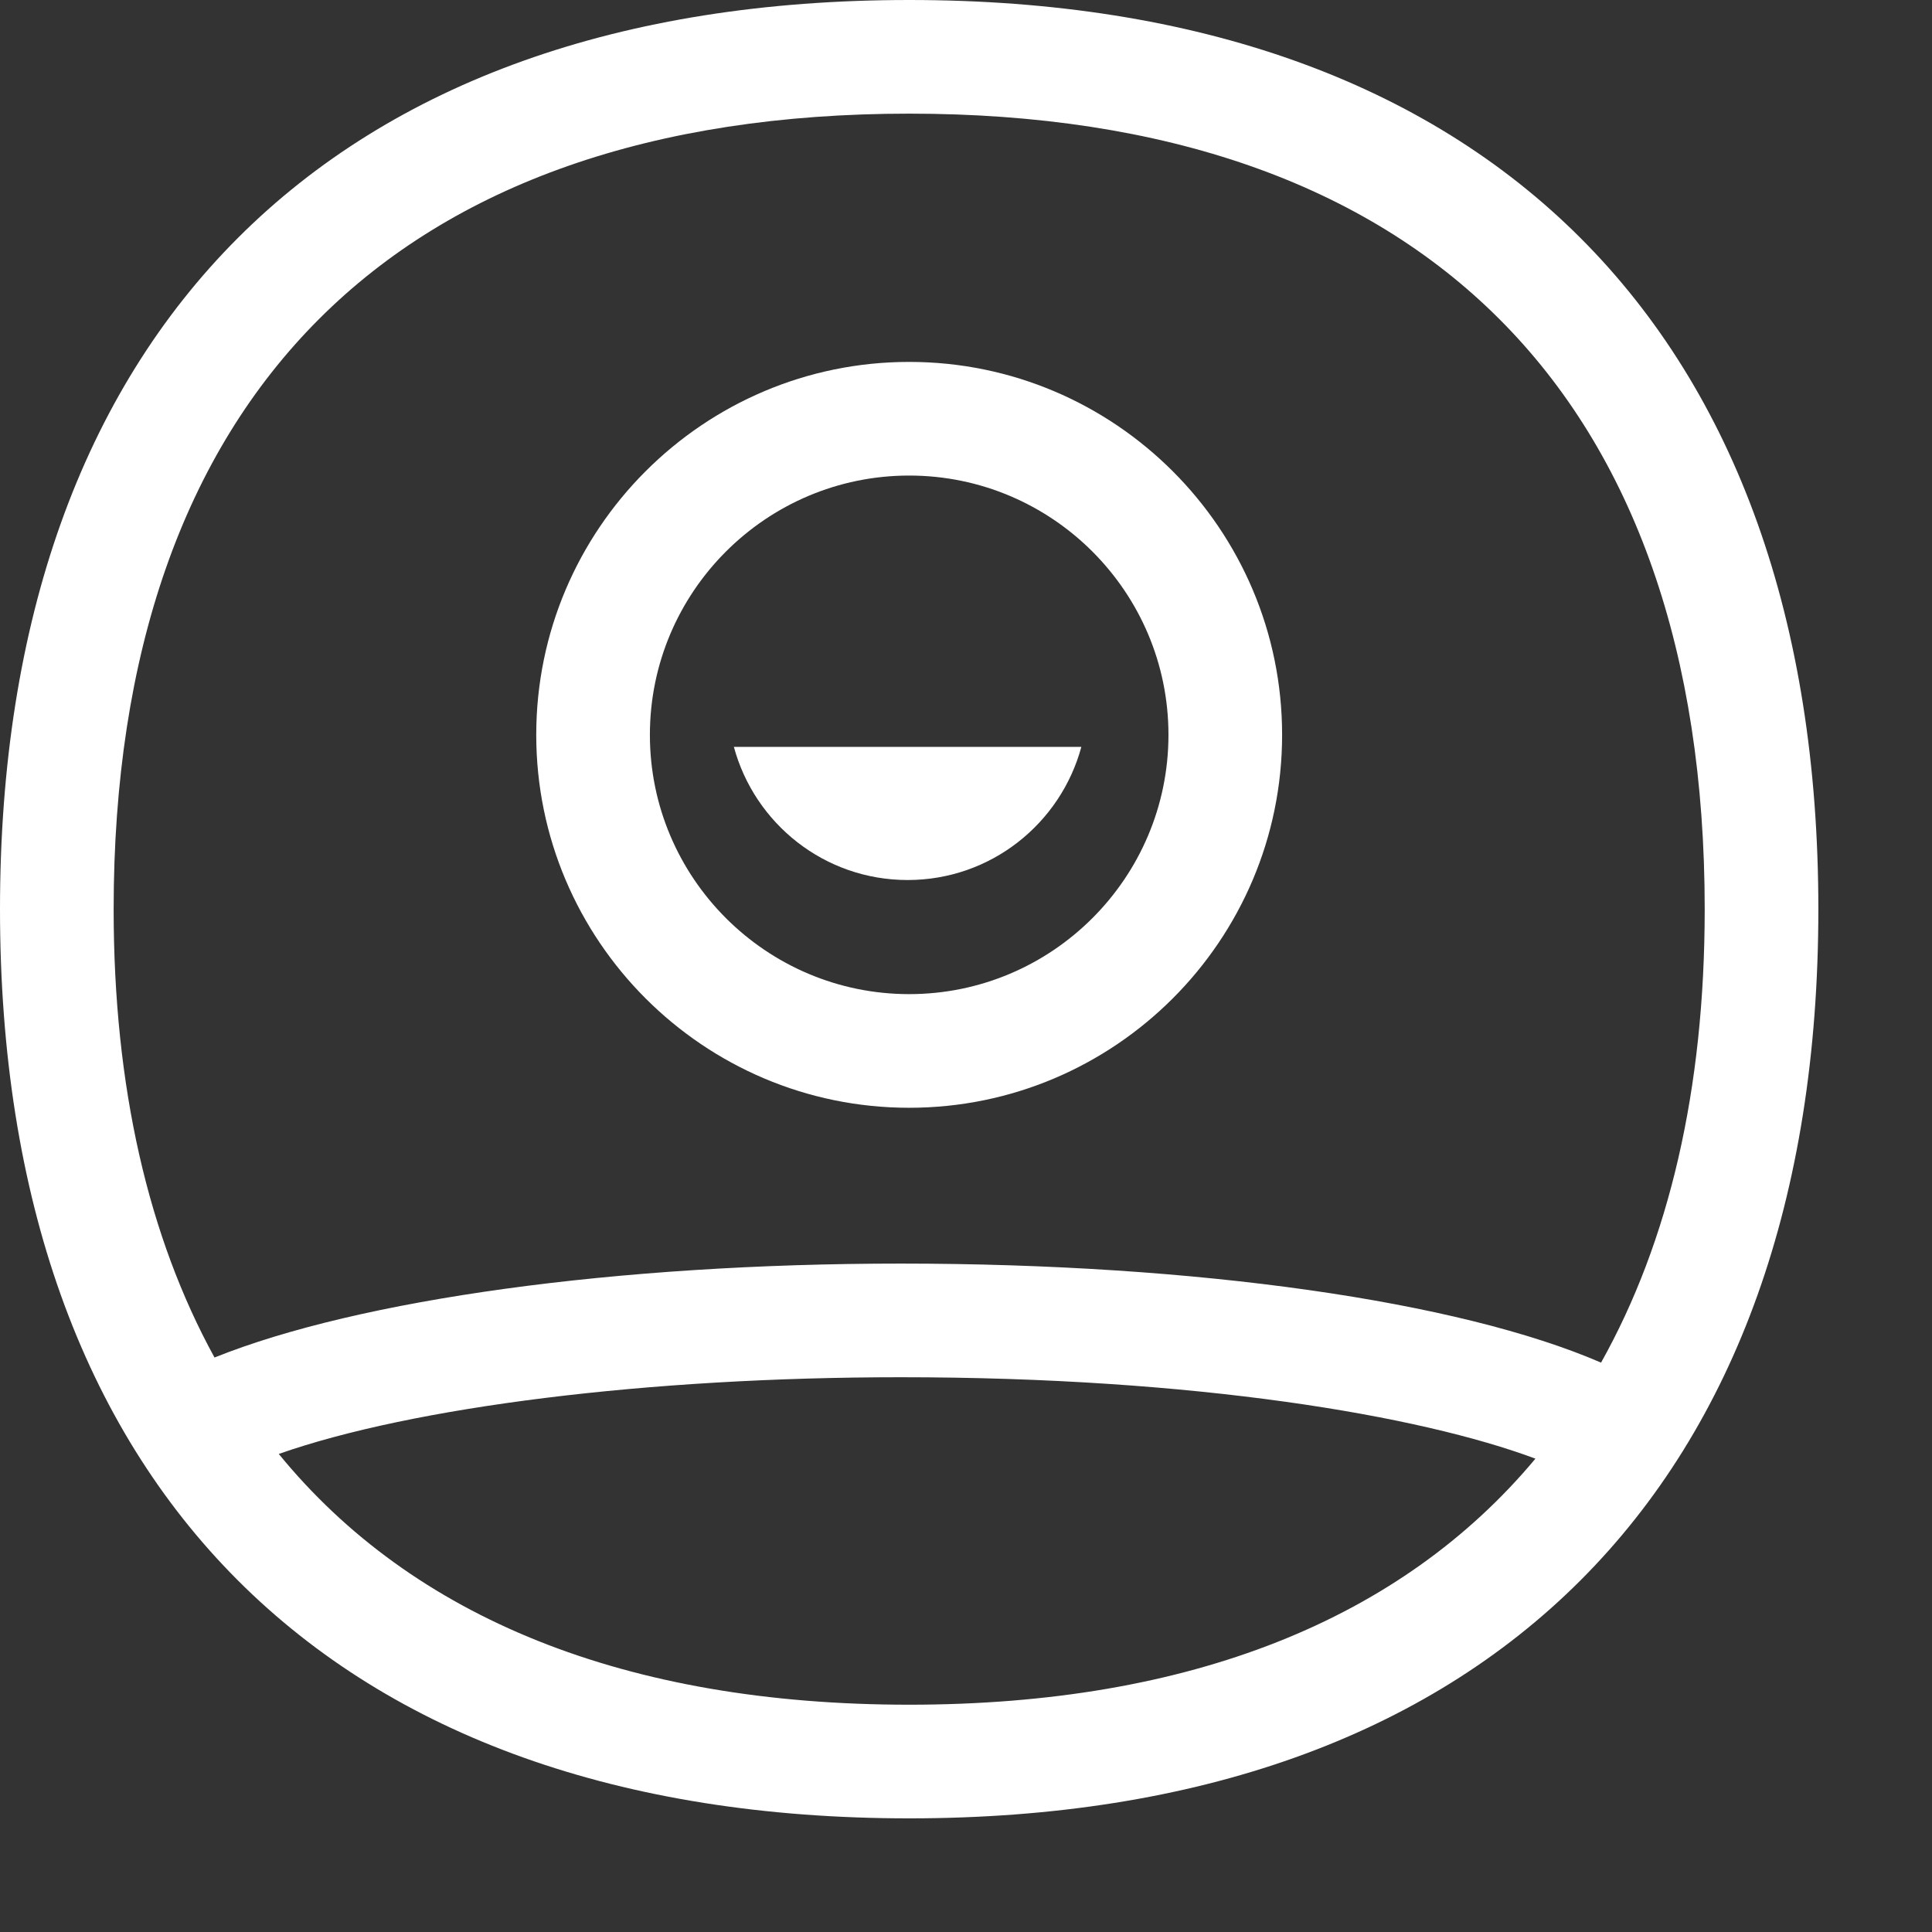
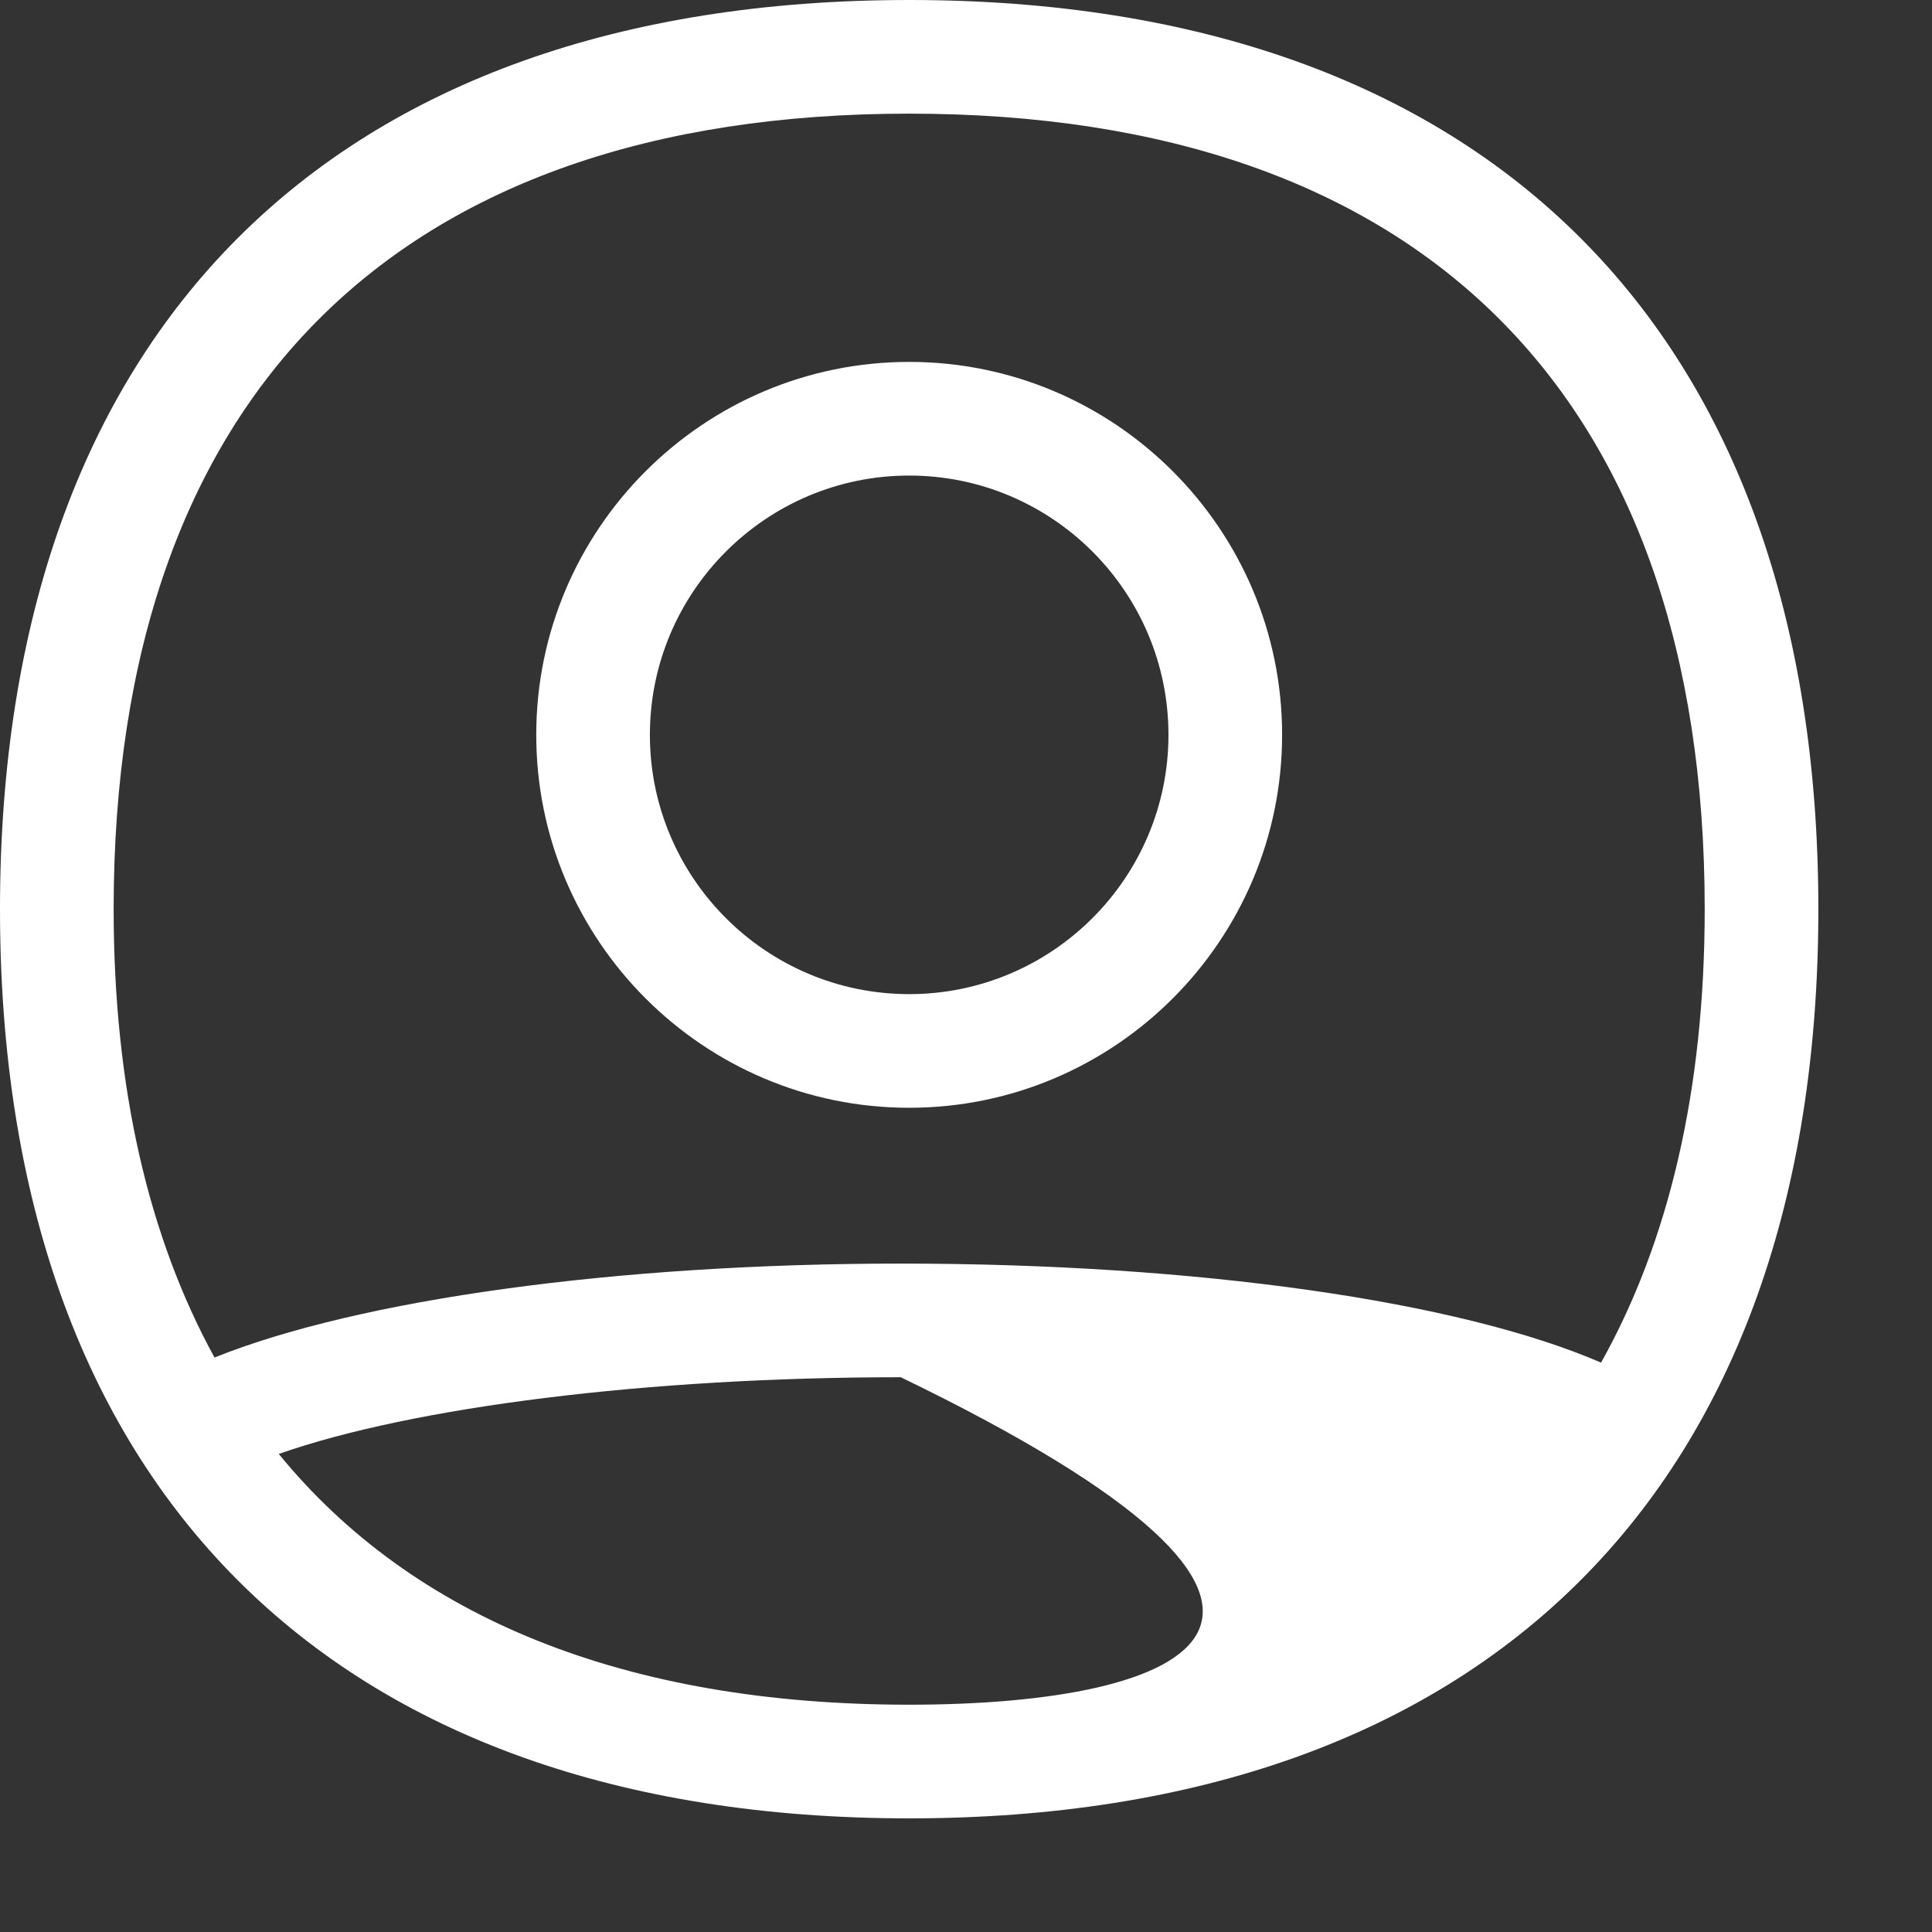
<svg xmlns="http://www.w3.org/2000/svg" width="32px" height="32px" viewBox="0 0 34 34" version="1.1">
  <rect x="0" y="0" width="34" height="34" fill="#333333" stroke="none" />
  <title>Icon/Login/Inactive--white</title>
  <desc>Created with Sketch.</desc>
  <defs />
  <g id="Symbols" stroke="none" stroke-width="1" fill="none" fill-rule="evenodd">
    <g id="Icon/Login/Inactive--white" fill="#FFFFFF">
-       <path d="M16,30 C11.008,30 7.263,28.473 4.906,25.587 C7.268,24.758 11.404,24.237 15.852,24.237 C21.046,24.237 24.989,24.911 27.021,25.67 C24.66,28.5 20.942,30 16,30 M16,2 C25.028,2 30,6.972 30,16 C30,19.181 29.37,21.847 28.176,23.98 C25.676,22.898 21.07,22.237 15.852,22.237 C10.845,22.237 6.321,22.868 3.775,23.89 C2.613,21.771 2,19.136 2,16 C2,6.972 6.972,2 16,2 M16,0 C5.832,0 0,5.832 0,16 C0,26.168 5.832,32 16,32 C26.168,32 32,26.168 32,16 C32,5.832 26.168,0 16,0" id="Fill-1" />
+       <path d="M16,30 C11.008,30 7.263,28.473 4.906,25.587 C7.268,24.758 11.404,24.237 15.852,24.237 C24.66,28.5 20.942,30 16,30 M16,2 C25.028,2 30,6.972 30,16 C30,19.181 29.37,21.847 28.176,23.98 C25.676,22.898 21.07,22.237 15.852,22.237 C10.845,22.237 6.321,22.868 3.775,23.89 C2.613,21.771 2,19.136 2,16 C2,6.972 6.972,2 16,2 M16,0 C5.832,0 0,5.832 0,16 C0,26.168 5.832,32 16,32 C26.168,32 32,26.168 32,16 C32,5.832 26.168,0 16,0" id="Fill-1" />
      <path d="M16,8.369 C18.517,8.369 20.563,10.416 20.563,12.932 C20.563,15.448 18.517,17.495 16,17.495 C13.483,17.495 11.437,15.448 11.437,12.932 C11.437,10.416 13.483,8.369 16,8.369 M16,19.495 C19.619,19.495 22.563,16.551 22.563,12.932 C22.563,9.313 19.619,6.369 16,6.369 C12.381,6.369 9.437,9.313 9.437,12.932 C9.437,16.551 12.381,19.495 16,19.495" id="Fill-3" />
-       <path d="M15.973,15.487 C17.437,15.487 18.665,14.493 19.03,13.144 L12.915,13.144 C13.28,14.493 14.508,15.487 15.973,15.487" id="Fill-5" />
    </g>
  </g>
</svg>